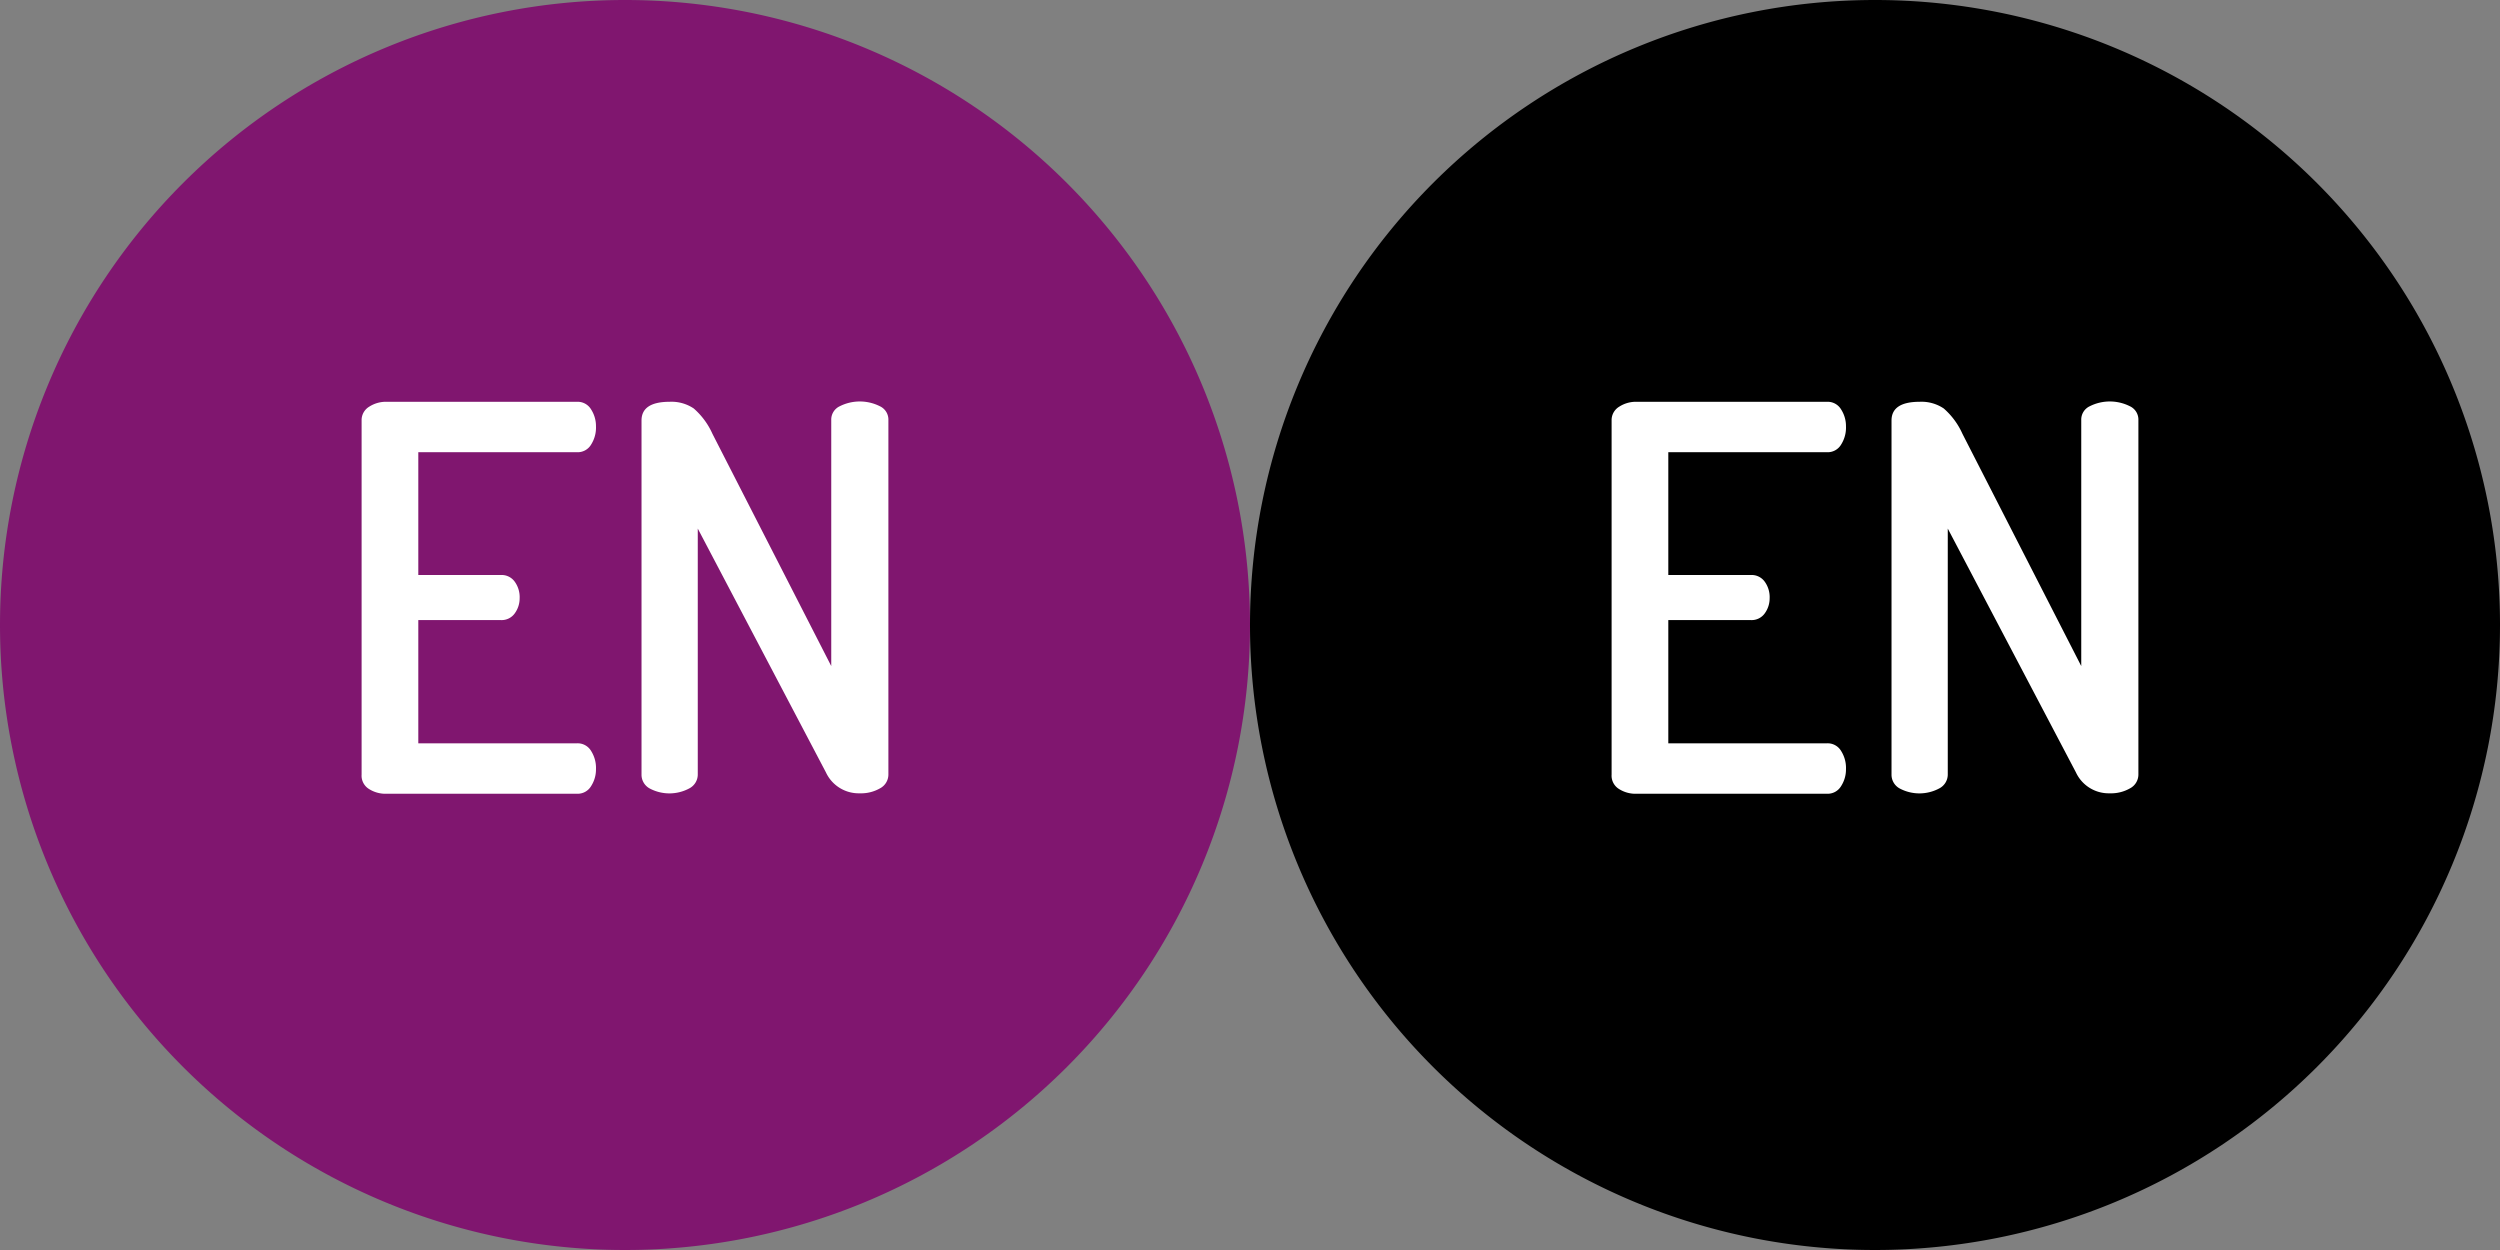
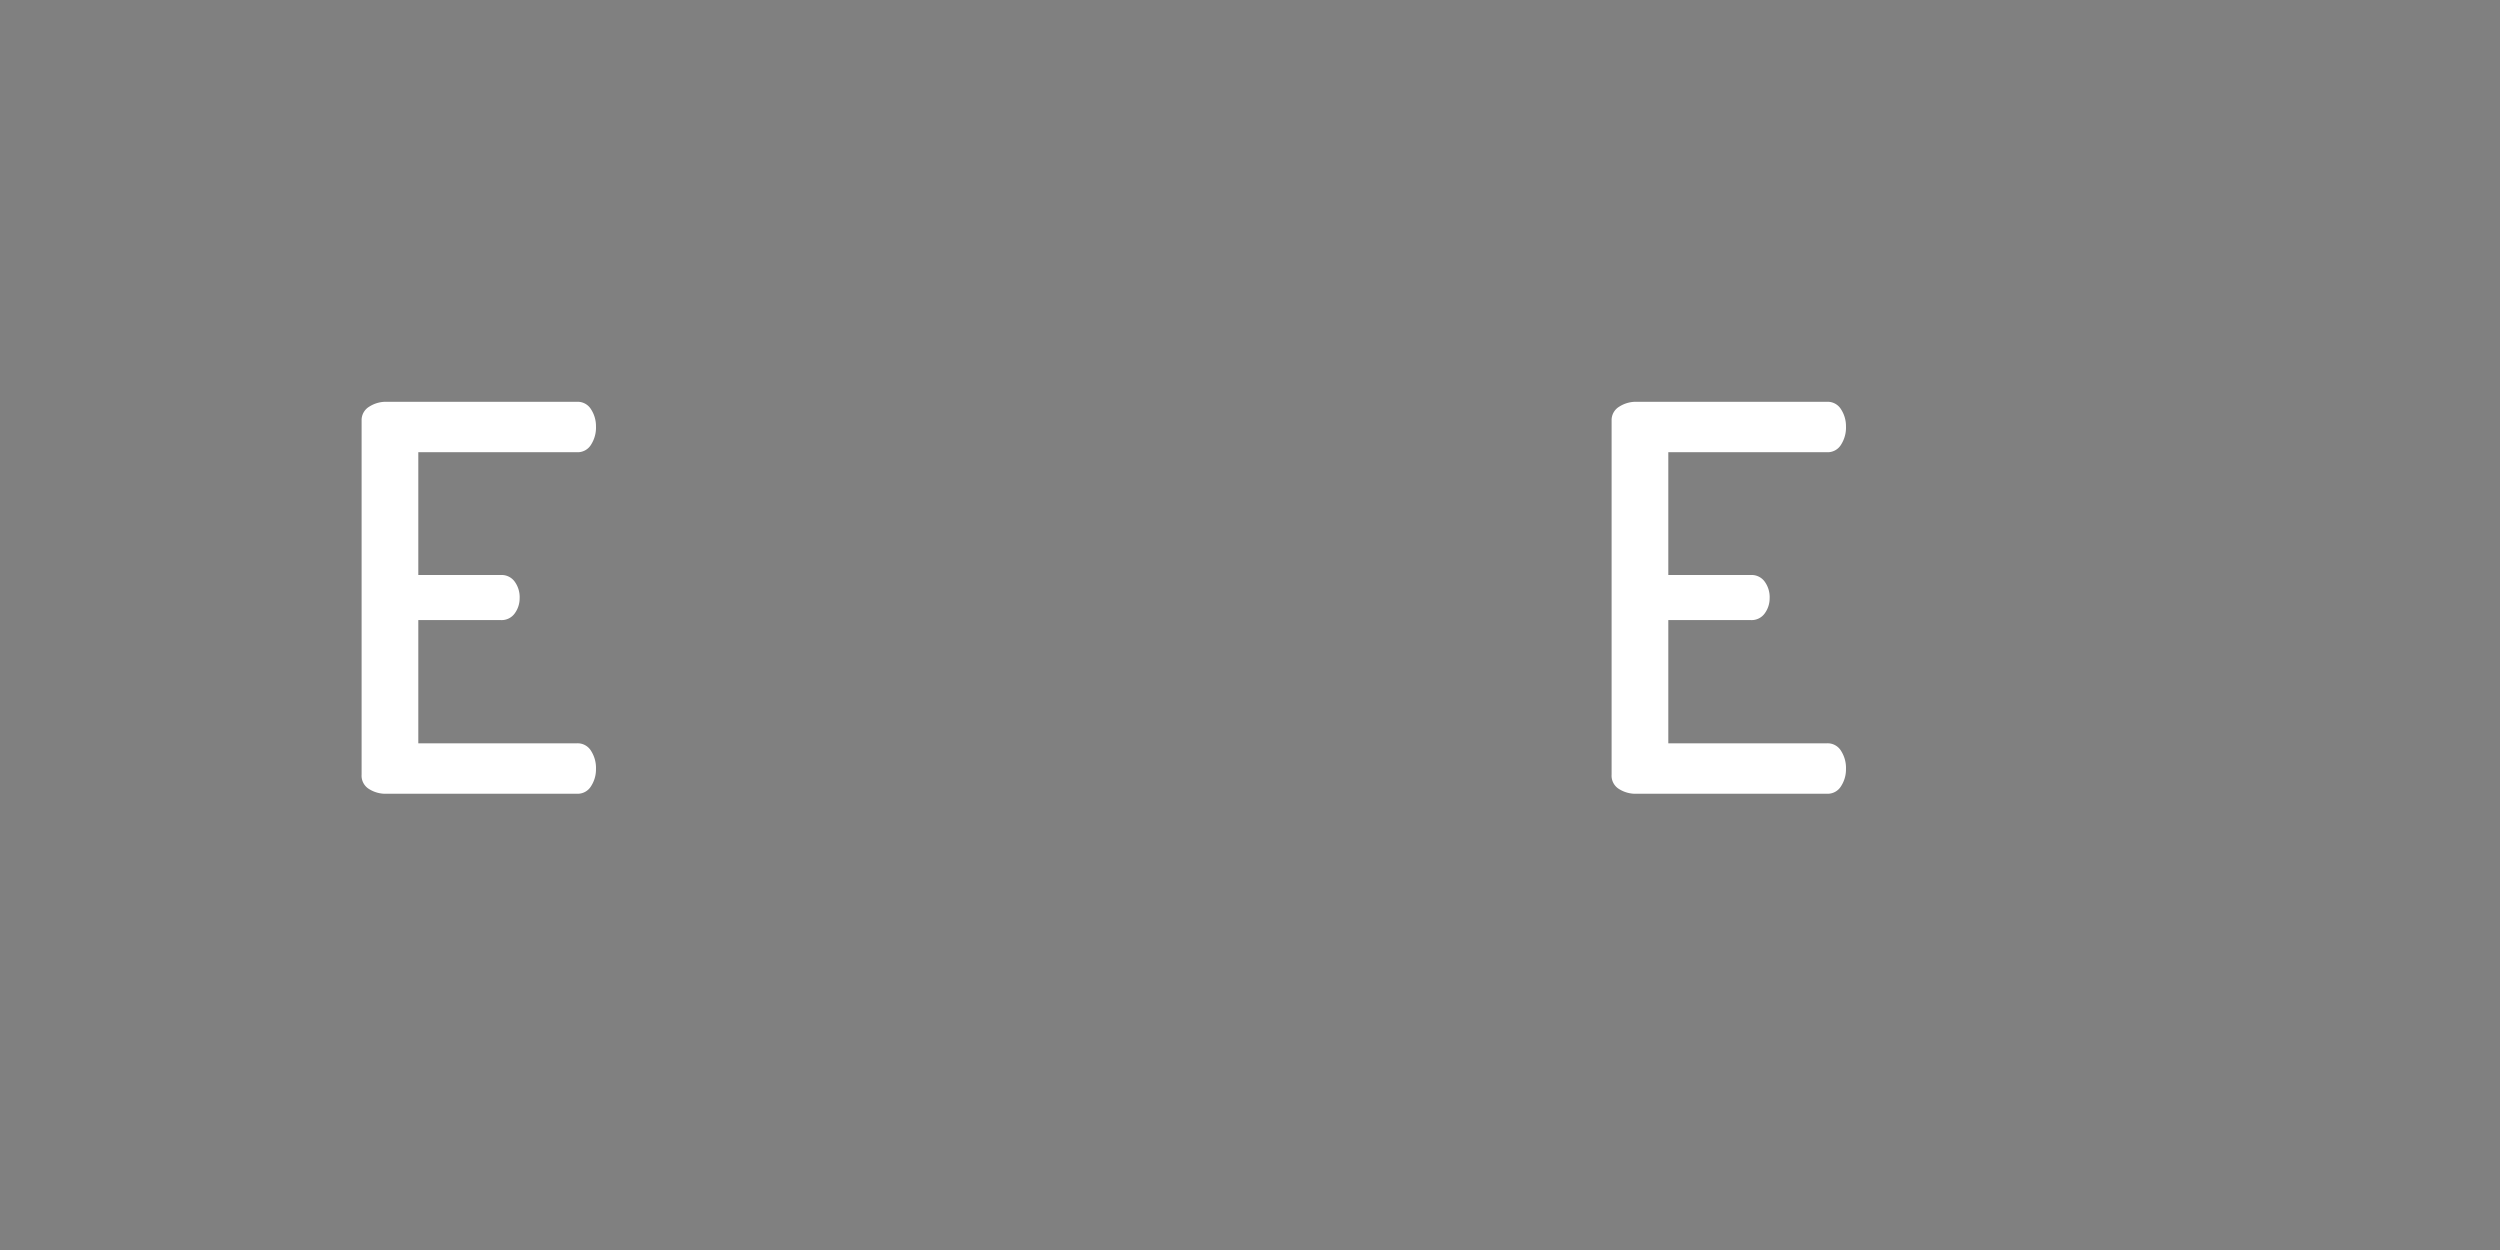
<svg xmlns="http://www.w3.org/2000/svg" id="Livello_1" data-name="Livello 1" viewBox="0 0 56 28">
  <rect x="0" y="0" width="56" height="28" fill="#808080" stroke="none" />
  <defs>
    <style>.cls-1{fill:#80166f;}.cls-2{fill:#fff;}</style>
  </defs>
  <title>bozzaOKPerfetta</title>
-   <path class="cls-1" d="M14,0A14,14,0,1,0,28,14,14,14,0,0,0,14,0Z" />
+   <path class="cls-1" d="M14,0Z" />
  <path class="cls-2" d="M8.1,17.35V9.42a0.35,0.35,0,0,1,.17-0.31A0.69,0.69,0,0,1,8.66,9h4.27a0.35,0.35,0,0,1,.31.17,0.69,0.69,0,0,1,.11.38,0.71,0.71,0,0,1-.11.41,0.35,0.35,0,0,1-.31.17H9.37v2.75h1.85a0.36,0.36,0,0,1,.31.15,0.59,0.59,0,0,1,.11.37,0.57,0.57,0,0,1-.11.34,0.36,0.36,0,0,1-.31.15H9.37v2.76h3.56a0.35,0.35,0,0,1,.31.17,0.71,0.71,0,0,1,.11.41,0.69,0.69,0,0,1-.11.38,0.35,0.35,0,0,1-.31.17H8.66a0.69,0.69,0,0,1-.4-0.11A0.35,0.35,0,0,1,8.1,17.35Z" />
-   <path class="cls-2" d="M14.37,17.35V9.42Q14.37,9,15,9a0.89,0.89,0,0,1,.54.15,1.64,1.64,0,0,1,.42.57l2.66,5.2V9.41a0.33,0.33,0,0,1,.19-0.31,1,1,0,0,1,.9,0,0.33,0.33,0,0,1,.19.31v7.94a0.35,0.35,0,0,1-.19.31,0.85,0.85,0,0,1-.45.11,0.81,0.81,0,0,1-.76-0.47l-2.87-5.46v5.51a0.35,0.35,0,0,1-.19.31,0.94,0.94,0,0,1-.89,0A0.35,0.35,0,0,1,14.37,17.35Z" />
-   <path d="M42,0A14,14,0,1,0,56,14,14,14,0,0,0,42,0Z" />
  <path class="cls-2" d="M36.1,17.35V9.42a0.35,0.35,0,0,1,.17-0.31A0.69,0.69,0,0,1,36.66,9h4.27a0.35,0.35,0,0,1,.31.17,0.69,0.69,0,0,1,.11.38,0.71,0.71,0,0,1-.11.41,0.35,0.35,0,0,1-.31.17H37.37v2.75h1.85a0.36,0.36,0,0,1,.31.15,0.59,0.59,0,0,1,.11.37,0.57,0.57,0,0,1-.11.34,0.36,0.36,0,0,1-.31.15H37.37v2.76h3.56a0.35,0.35,0,0,1,.31.17,0.71,0.71,0,0,1,.11.41,0.69,0.69,0,0,1-.11.38,0.35,0.35,0,0,1-.31.17H36.66a0.69,0.69,0,0,1-.4-0.11A0.35,0.35,0,0,1,36.1,17.35Z" />
-   <path class="cls-2" d="M42.37,17.35V9.42Q42.37,9,43,9a0.89,0.89,0,0,1,.54.15,1.64,1.64,0,0,1,.42.57l2.66,5.2V9.41a0.33,0.33,0,0,1,.19-0.31,1,1,0,0,1,.9,0,0.33,0.33,0,0,1,.19.31v7.94a0.35,0.35,0,0,1-.19.31,0.85,0.85,0,0,1-.45.11,0.81,0.81,0,0,1-.76-0.47l-2.87-5.46v5.51a0.35,0.35,0,0,1-.19.31,0.94,0.94,0,0,1-.89,0A0.35,0.35,0,0,1,42.37,17.35Z" />
</svg>